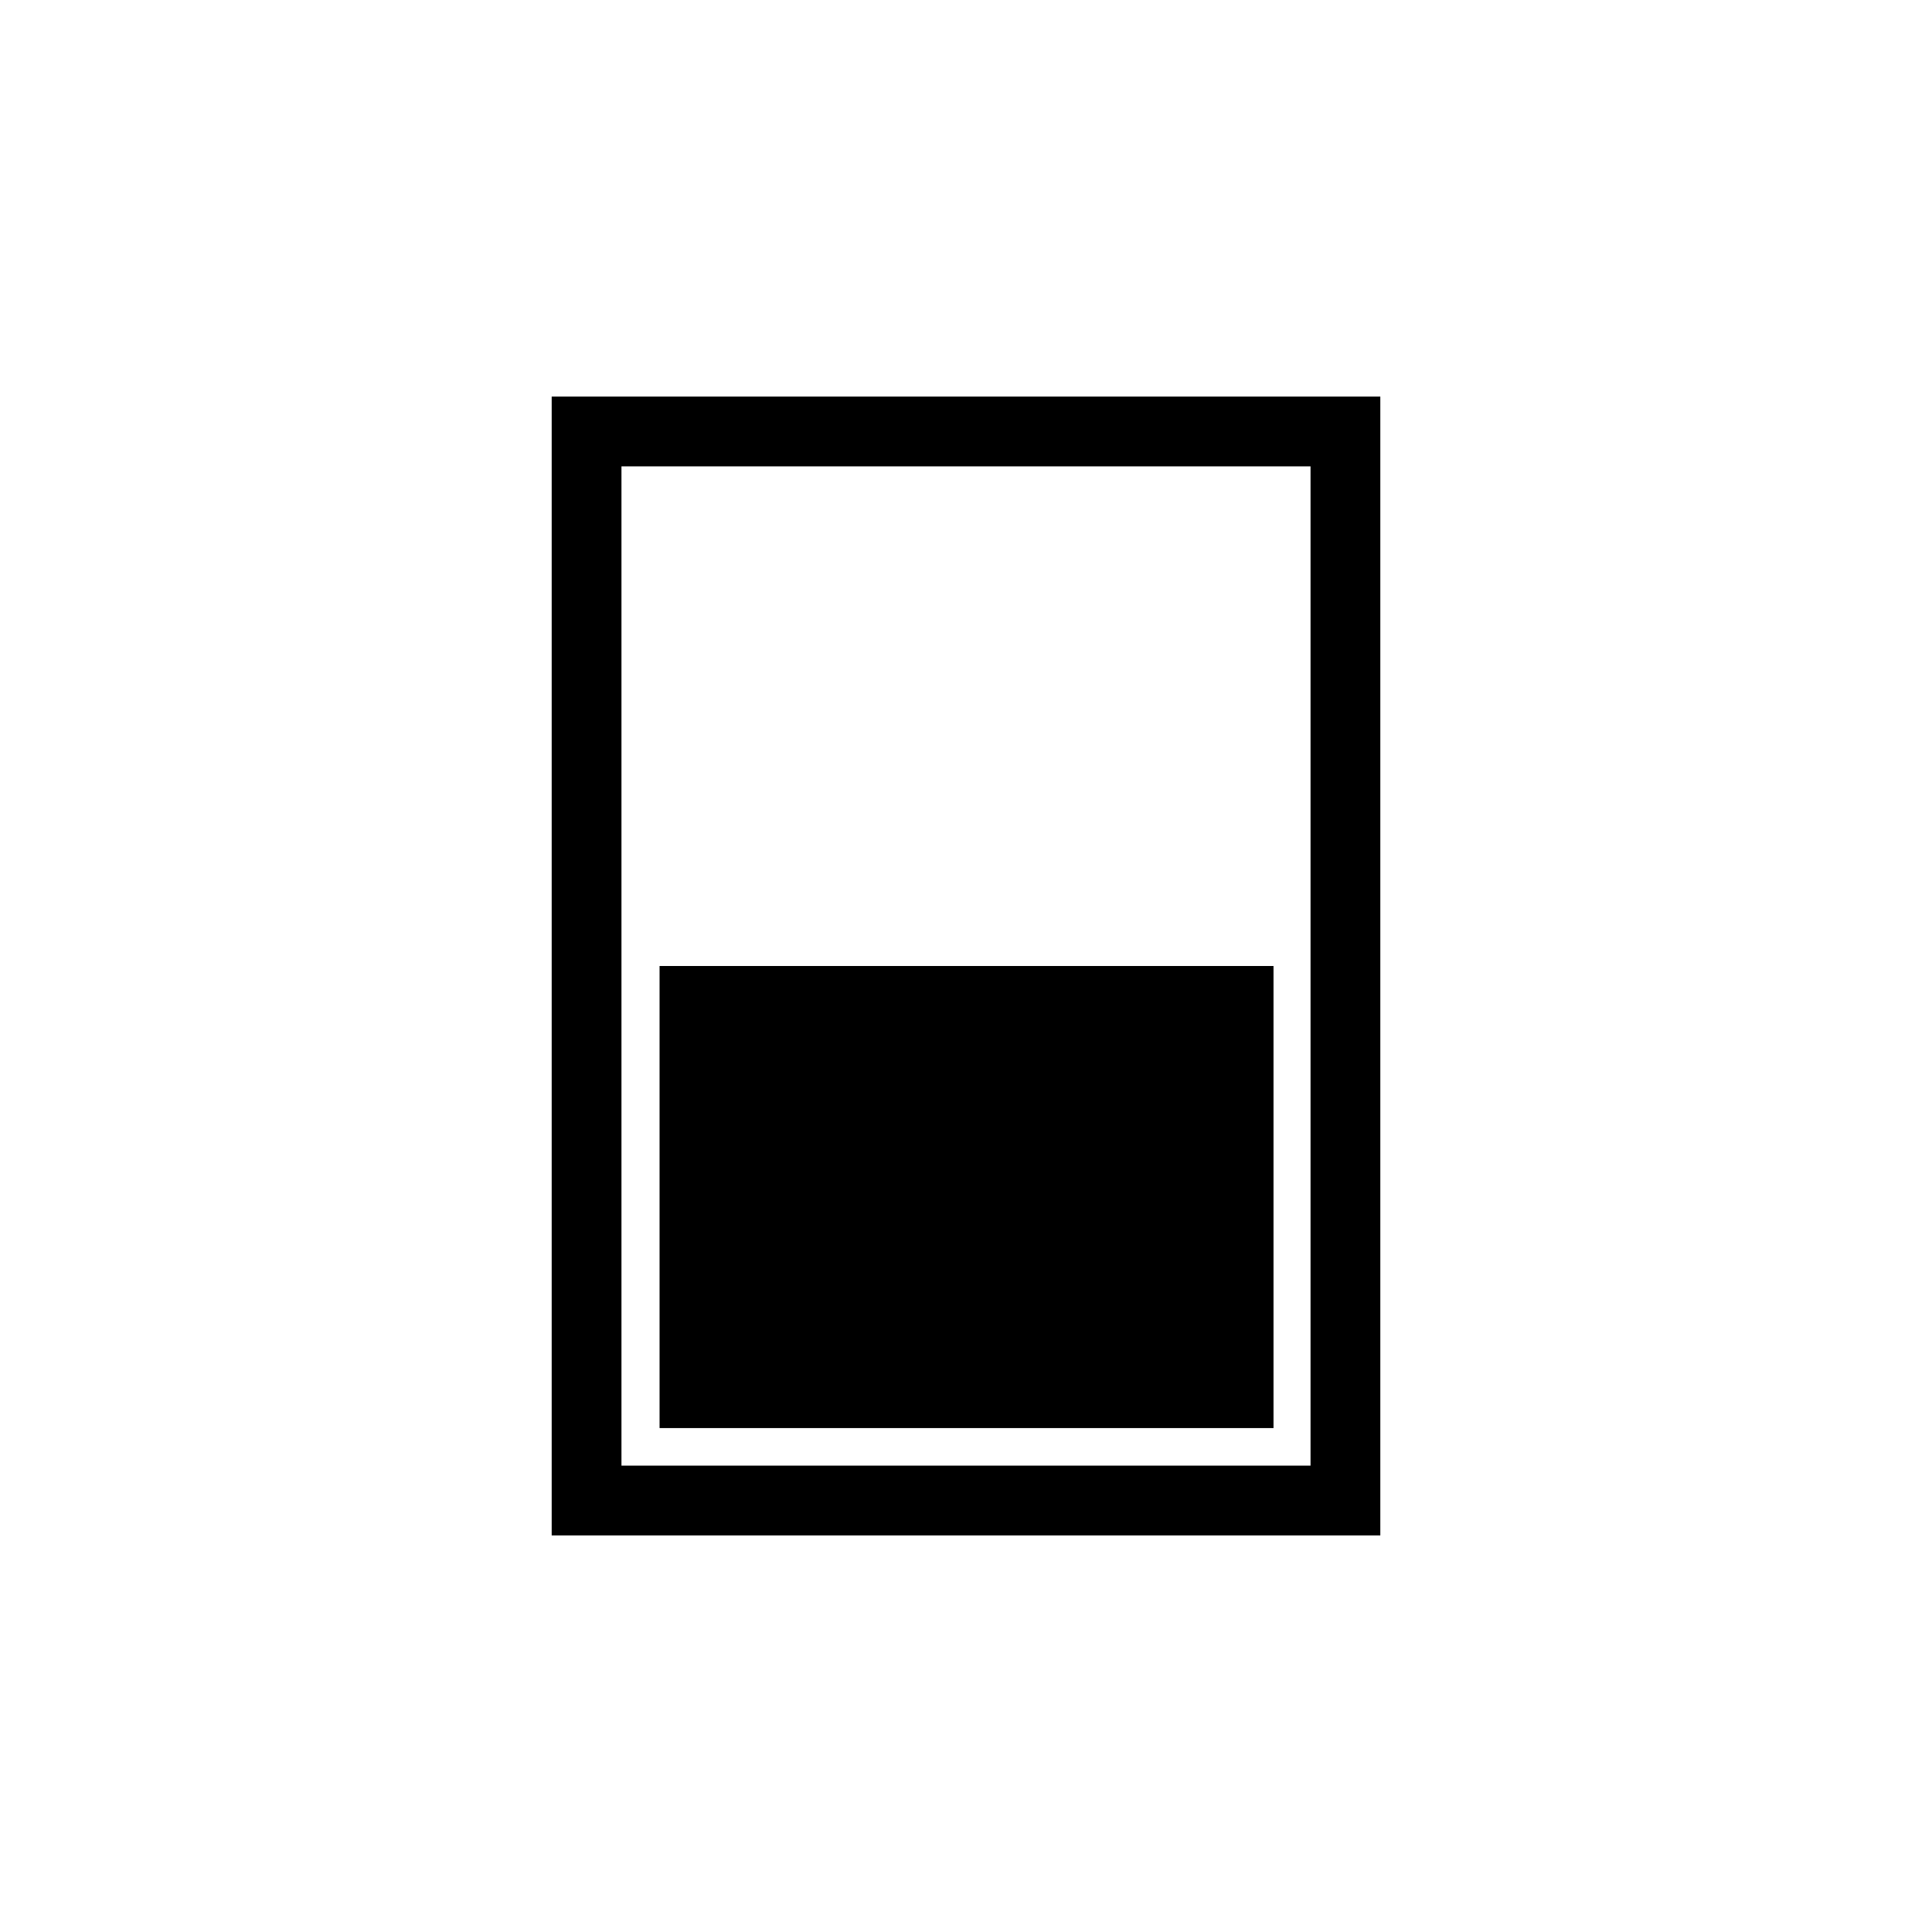
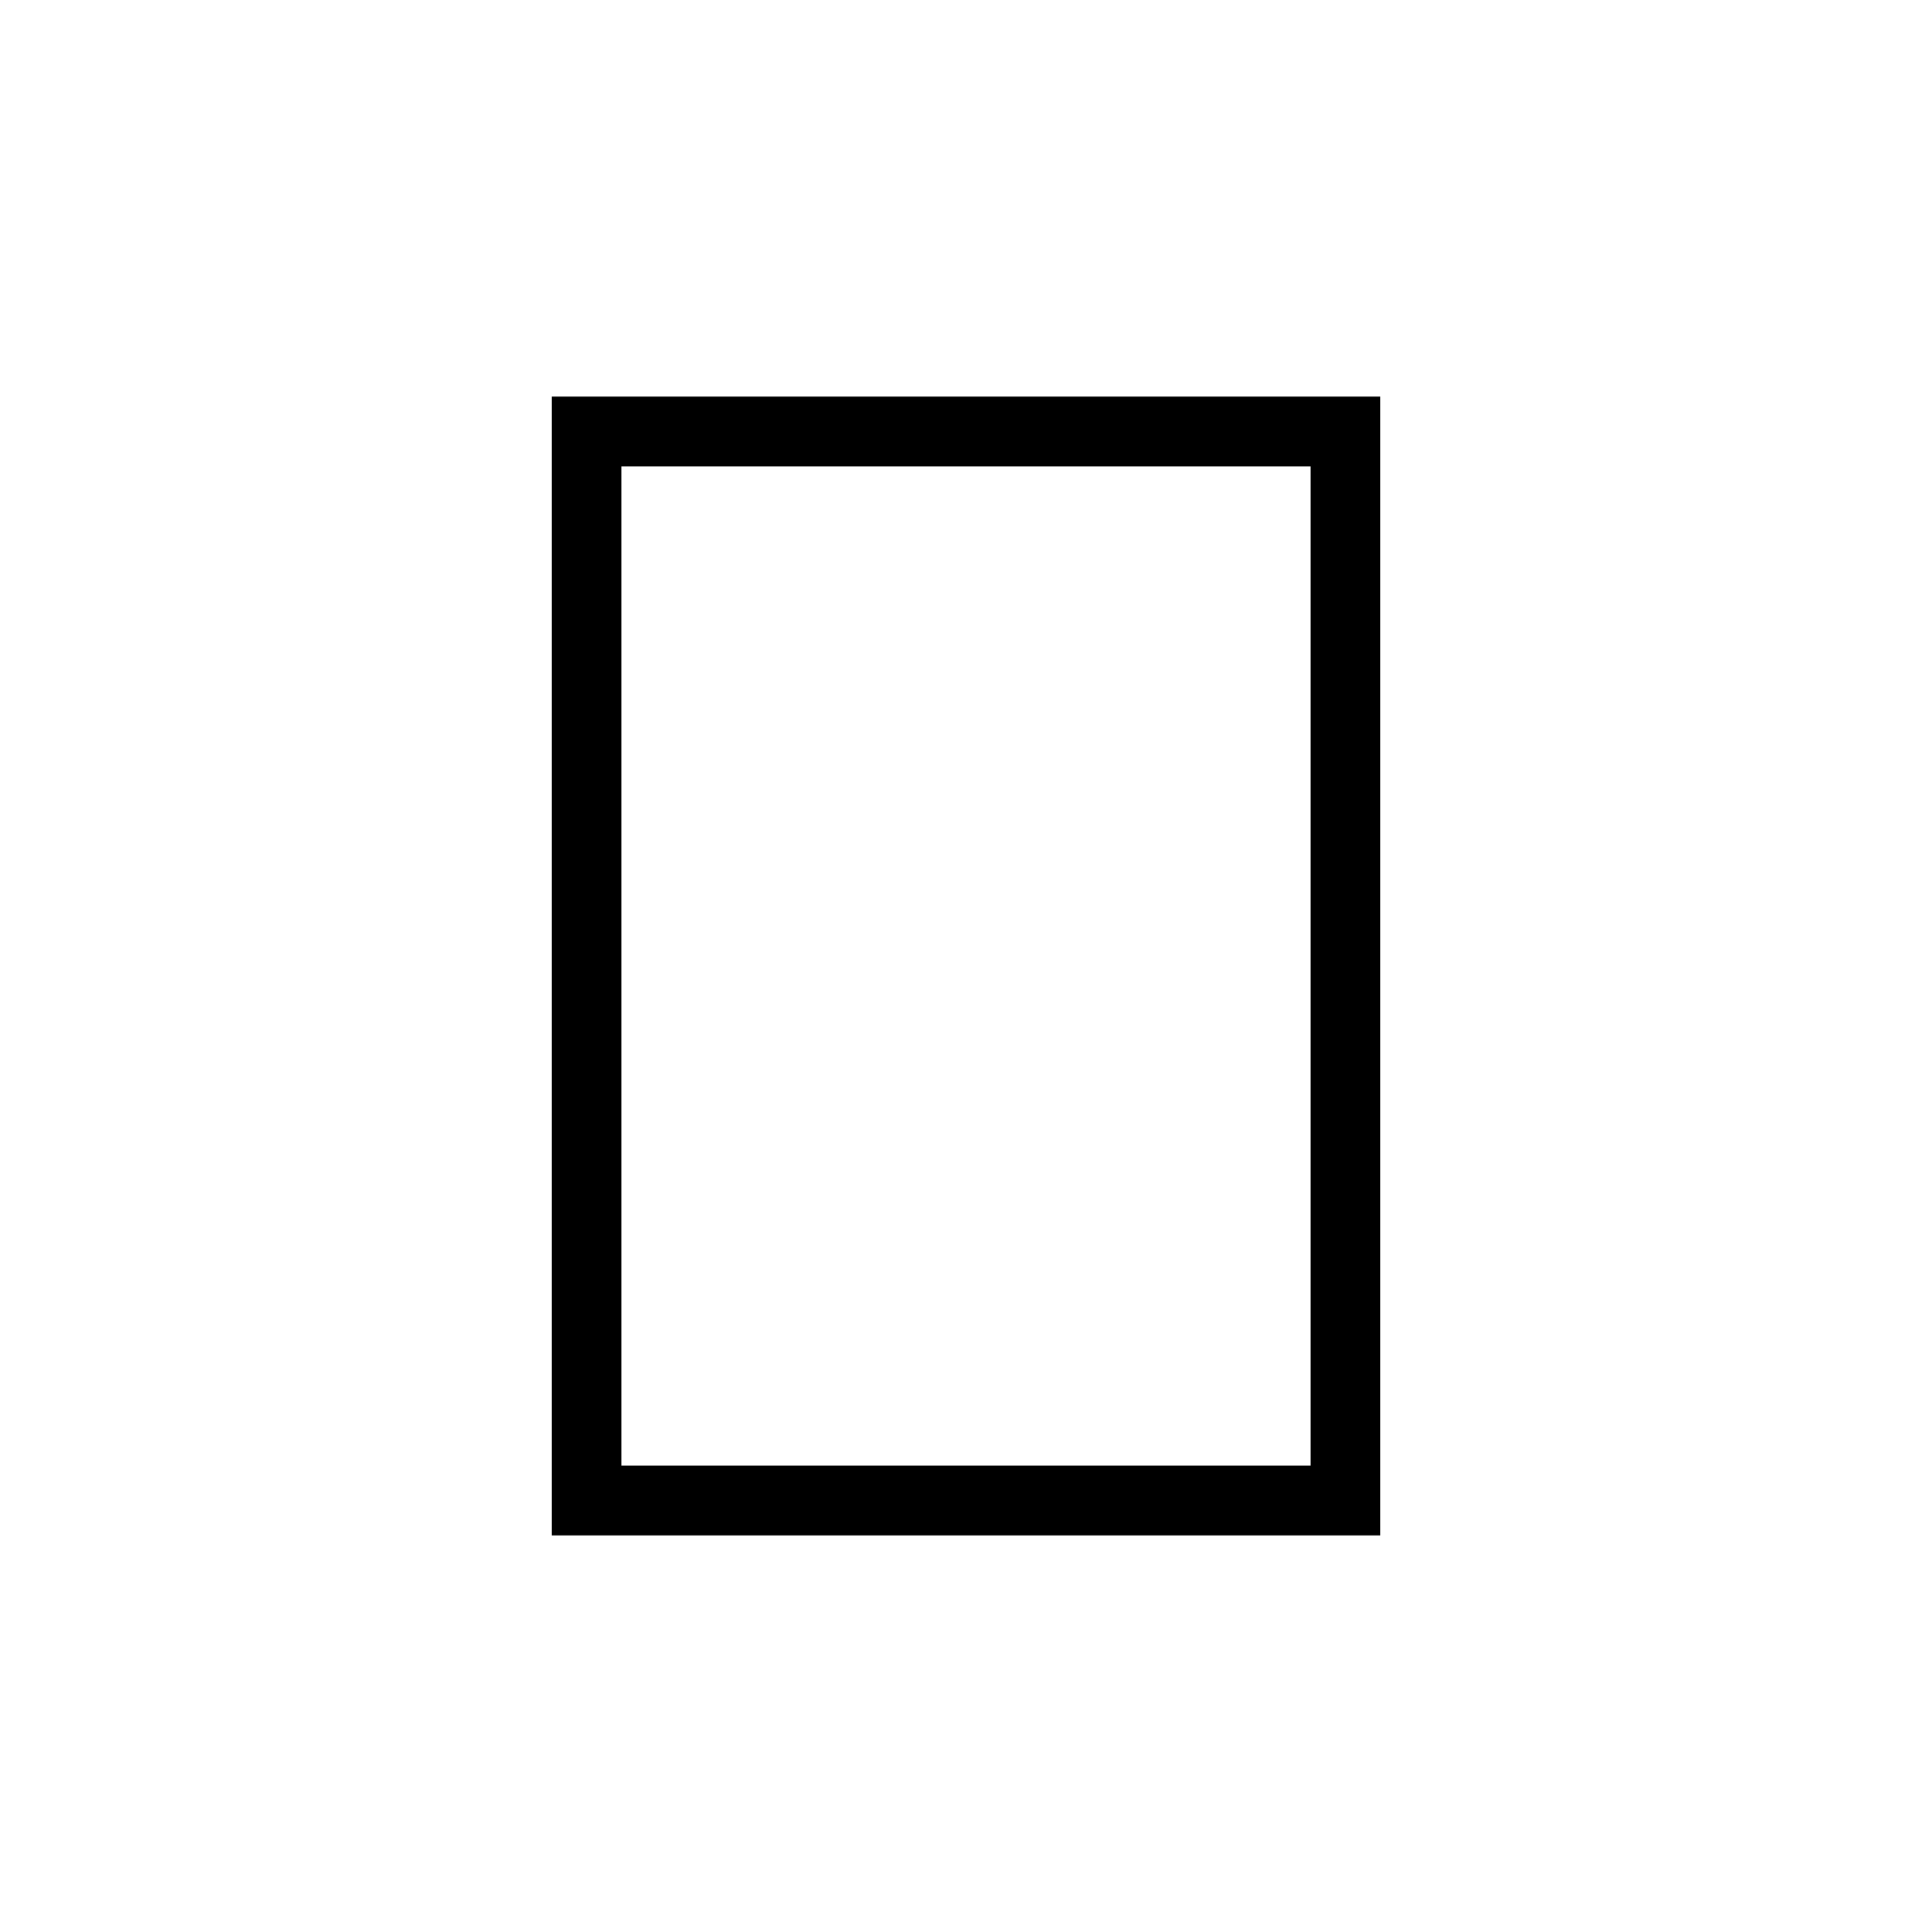
<svg xmlns="http://www.w3.org/2000/svg" version="1.1" id="Fridge_Magnet_Backing_Card_Front" x="0px" y="0px" viewBox="0 0 36 36" enable-background="new 0 0 36 36" xml:space="preserve">
  <polygon fill="none" stroke="#000000" stroke-width="1.3" stroke-miterlimit="10" points="10.93,19.21 10.93,8.04 25.07,8.04   25.07,19.21 25.07,27.96 10.93,27.96 " />
-   <rect x="12.29" y="18" width="11.44" height="8.61" />
</svg>